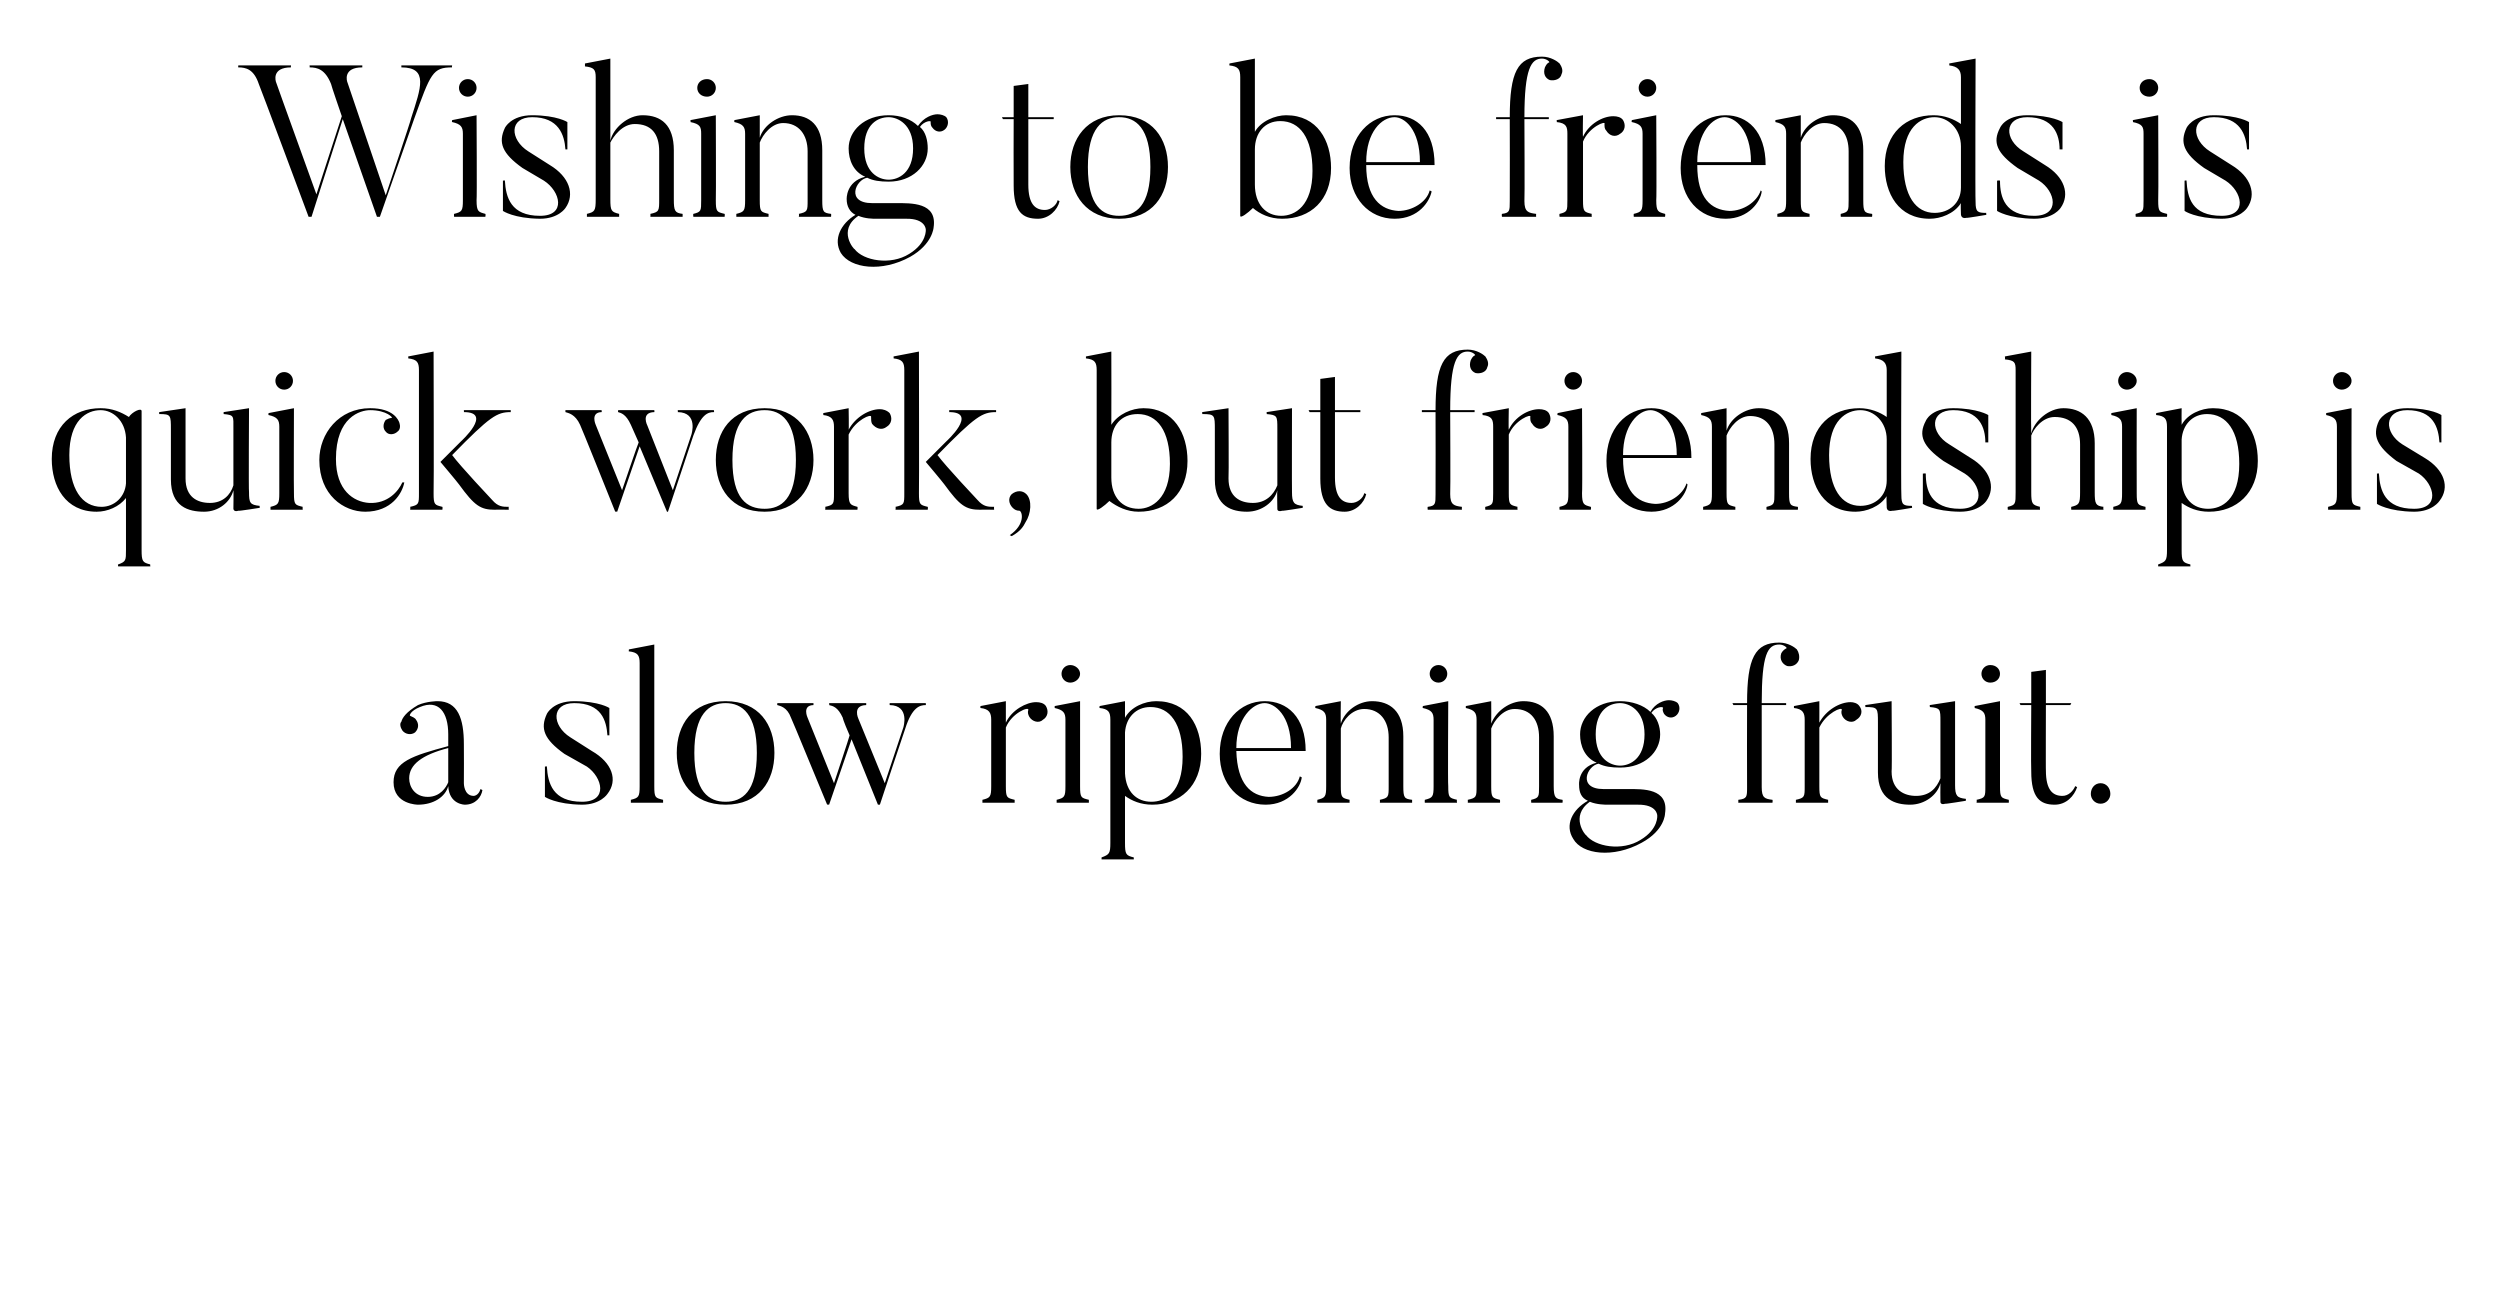
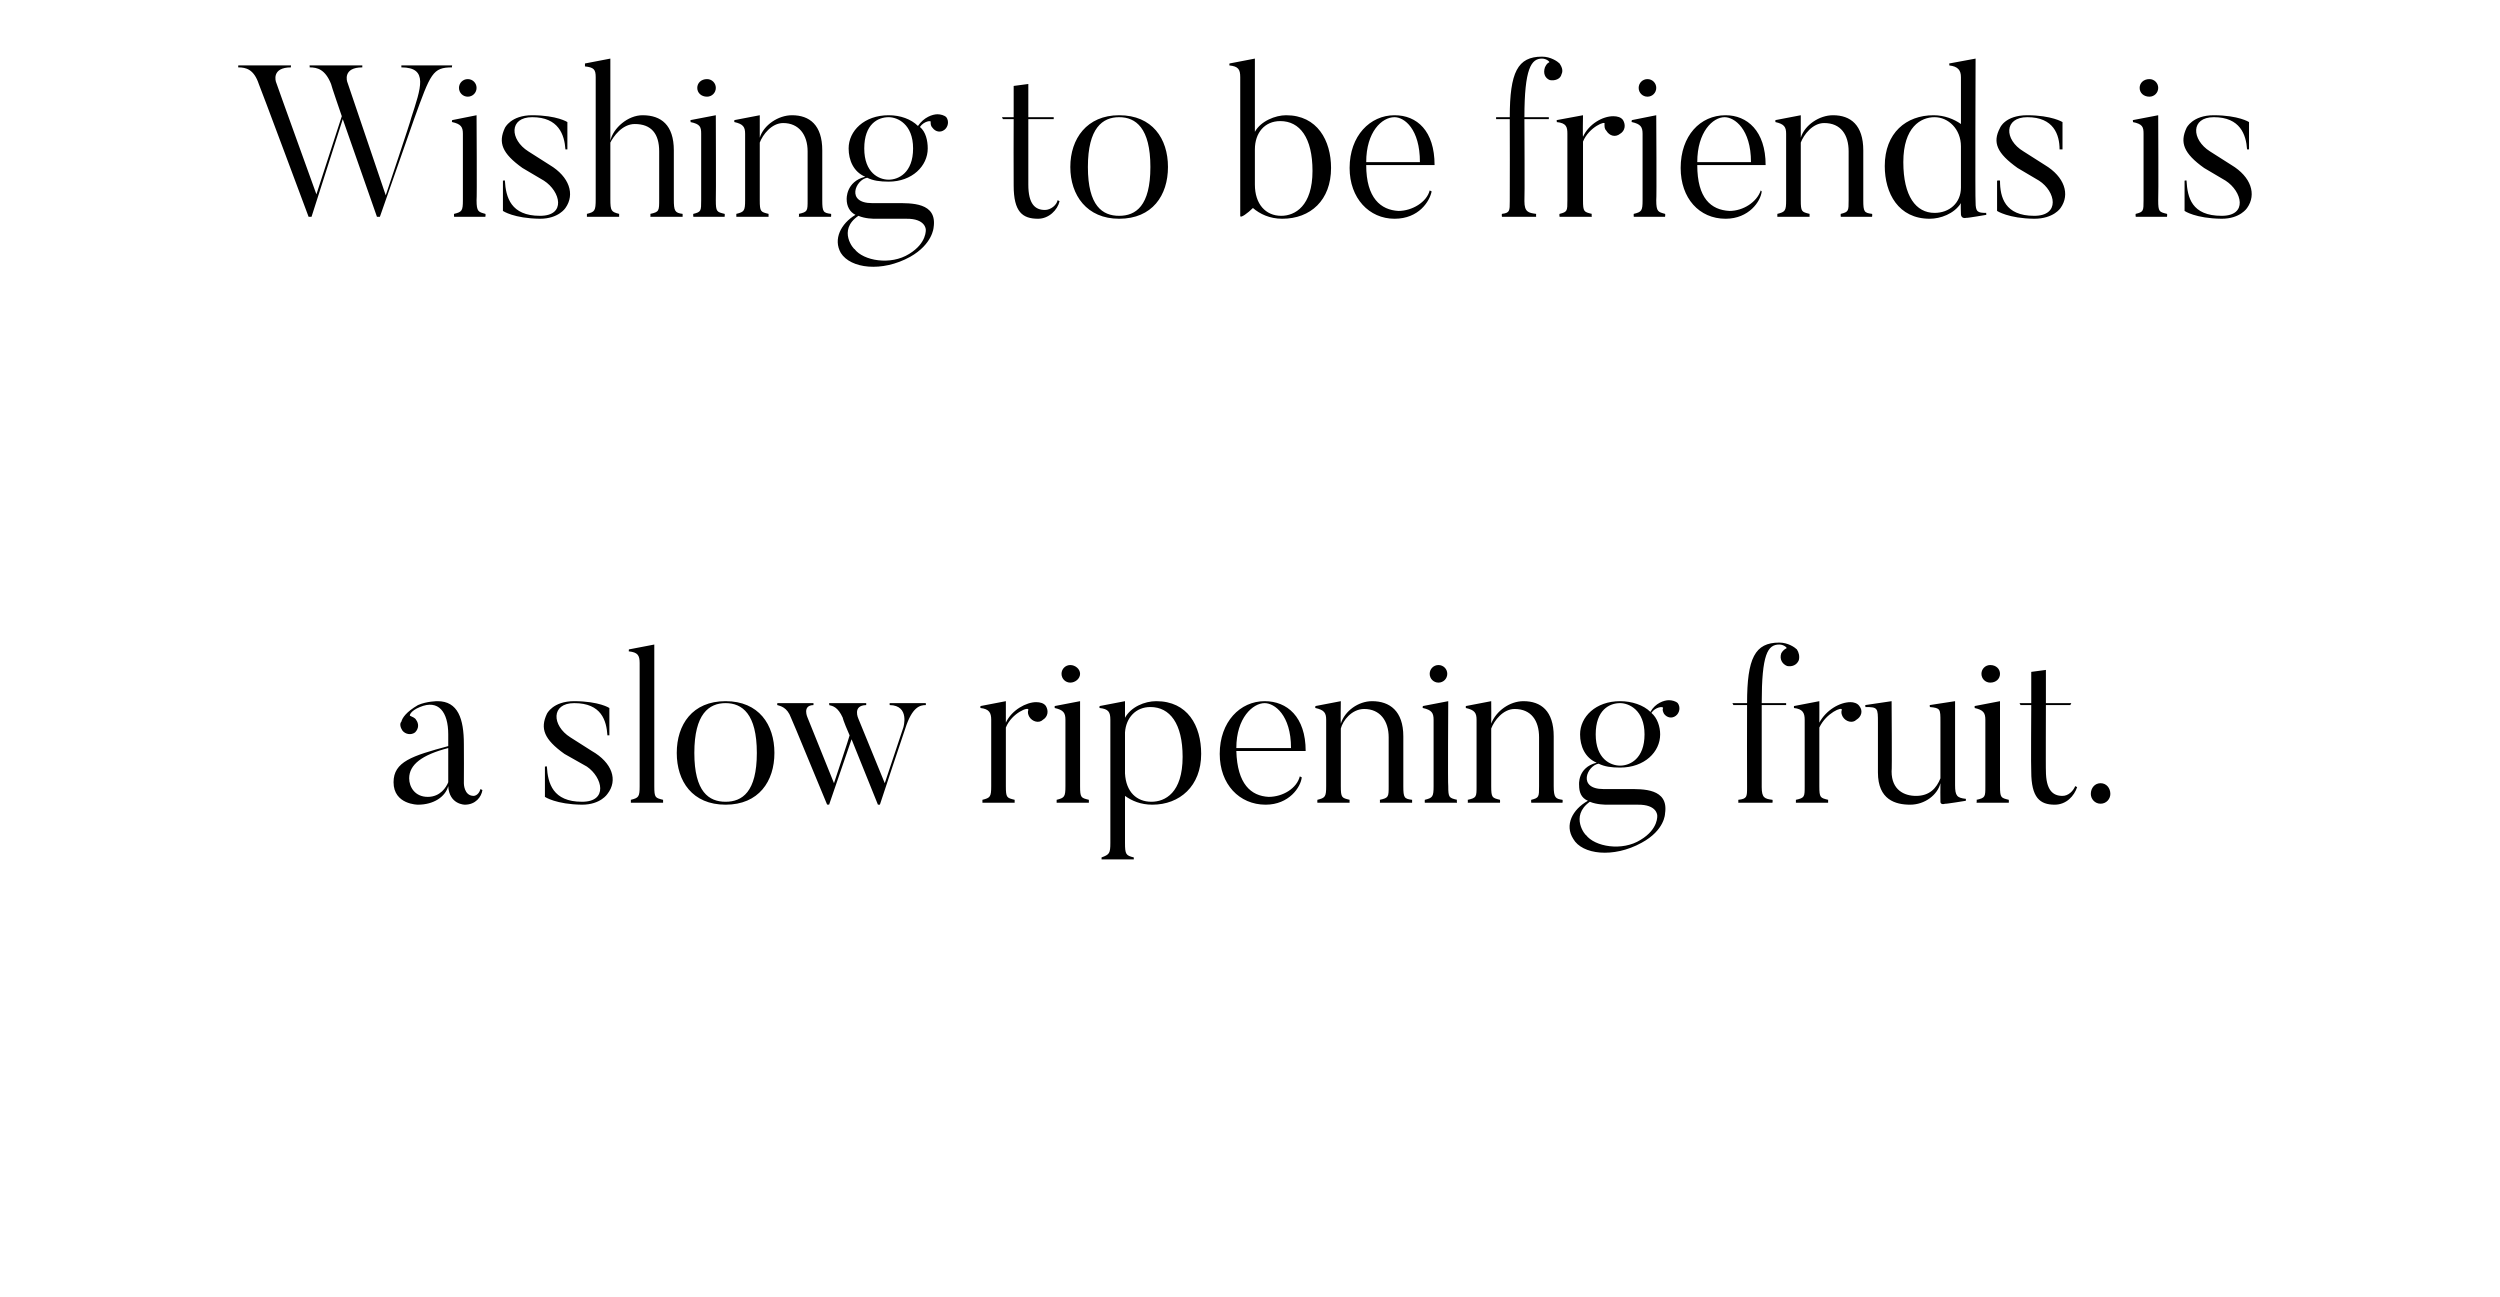
<svg xmlns="http://www.w3.org/2000/svg" version="1.1" width="256px" height="132.8px" viewBox="0 -6 256 132.8" style="top:-6px">
  <desc>Wishing to be friends is quick work, but friendship is a slow ripening fruit</desc>
  <defs />
  <g id="Polygon79847">
    <path d="m41.9 73.7c0 .9.6 1.9 1.9 1.9c1.3 0 1.9-1 2.1-1.5v-3.5c-2.7.7-4 1.7-4 3.1zm7.3 1.1l.2.1c-.1.7-.7 1.5-1.8 1.5c0 0-1.6 0-1.7-1.9c-.3 1.1-1.5 1.9-3.1 1.9c0 0-2.5 0-2.5-2.3c0-2.1 1.9-2.7 5.6-3.7v-1.2c0-2.3-1-3.6-2.9-2.8c-1 .4-1.1.9-1 .9c.2.1.5.2.6.4c.3.4.3.9-.1 1.3c-.4.3-1 .2-1.3-.2c-.2-.3-.3-.7-.1-.9c.1-.4.5-1 1.7-1.7c.9-.4 2-.4 2-.4c2.1 0 2.7 1.8 2.7 4.4c.02.01 0 4 0 4c0 0-.01 1.29 1 1.3c0 0 .5 0 .7-.7zm10.4 1.6c-2.67-.03-3.8-.8-3.8-.8v-3.1s.23-.05.2 0c.1 1.7.6 3.6 3.6 3.6c2.7 0 2.1-2.5.5-3.6l-2.3-1.3c-2.1-1.5-2.5-2.6-1.8-4.1c0 0 .6-1.3 2.8-1.3c2.58.01 3.6.7 3.6.7v2.8h-.2c-.1-1.5-.6-3.3-3.4-3.3c-2.4 0-2.3 2.3-.4 3.5l2.2 1.4c2.1 1.2 2.7 3 1.6 4.4c0 0-.7 1.1-2.6 1.1zm8.3-.2h-3.3v-.3c.8-.2.9-.3.9-1.4V61.9c0-.8-.2-1.1-1.1-1.2c-.03.05 0-.2 0-.2L67 60v14.5c0 1.2.1 1.2.9 1.4v.3zM74.3 66c-1.7 0-3.2 1.1-3.2 5.1c0 4 1.5 5 3.2 5c1.7 0 3.2-1 3.2-5c0-4-1.5-5.1-3.2-5.1zm0 10.4c-3.4 0-5-2.4-5-5.3c0-2.9 1.6-5.3 5-5.3c3.4 0 5 2.4 5 5.3c0 2.9-1.6 5.3-5 5.3zM94.8 66s.02.23 0 .2c-.6 0-1.4.2-2.1 2.4c-.02 0-2.6 7.8-2.6 7.8h-.2l-2.7-6.7l-2.3 6.7s-.2-.03-.2 0c-3.5-8.5-3.7-8.9-3.7-8.9c-.4-1.1-1.1-1.2-1.4-1.3c-.03.03 0-.2 0-.2h3.7v.2c-1.2.03-.6 1.3-.6 1.3l2.7 6.7s1.63-4.89 1.6-4.9c-.7-1.6-.7-1.8-.7-1.8c-.5-1.1-1-1.2-1.4-1.3c.04.03 0-.2 0-.2h3.8v.2c-1.45.03-.8 1.4-.8 1.4l2.7 6.6l1.9-5.7s.71-2.27-1.4-2.3v-.2h3.7zm12.3.3c.3.5.2 1.1-.3 1.4c-.4.4-1.1.2-1.4-.3c-.1-.2-.2-.4-.1-.7c.1-.4-1.7.3-2.3 1.8v6c0 1.2.1 1.2.9 1.4v.3h-3.3v-.3c.8-.2.9-.3.9-1.4v-6.8c0-.7-.2-1.1-1.1-1.2c-.02.03 0-.2 0-.2l2.6-.5v2.2c.6-1.3 2.1-2.1 3.1-2.1c.4 0 .8.1 1 .4zm1.6-3.3c0-.5.4-.9.9-.9c.5 0 1 .4 1 .9c0 .5-.5.9-1 .9c-.5 0-.9-.4-.9-.9zm2.8 13.2h-3.3v-.3c.8-.2.9-.3.9-1.4v-6.8c0-.7-.2-1-1.1-1.2v-.2l2.6-.5s-.01 8.65 0 8.7c0 1.2.1 1.2.9 1.4v.3zm6.3-9.8c-1.5 0-2.5 1.1-2.6 2.6v4.2c.1 1.9 1.2 2.9 2.7 2.9c1.4 0 3.2-.9 3.2-4.6c0-3.4-1.3-5.1-3.3-5.1zm.2 10c-1.2 0-2.1-.4-2.8-.9v4.8c0 1.2.1 1.3.9 1.5v.2h-3.3v-.2c.8-.3.9-.4.9-1.5V67.7c0-.8-.2-1.1-1.1-1.2c-.03.03 0-.2 0-.2l2.6-.5s-.01 1.68 0 1.7c.6-1.1 2-1.7 3.2-1.7c3.2 0 4.6 2.5 4.6 5.4c0 3.3-2.2 5.2-5 5.2zm14.2-5.8c0-3.4-1.7-4.6-2.7-4.6c-1.2 0-2.9 1.5-2.9 4.6h5.6zm1.1 3c-.1 1-1.3 2.8-3.7 2.8c-2.7 0-4.7-2.1-4.7-5.2c0-3.3 2.1-5.4 4.6-5.4c2.3 0 4.2 1.6 4.2 5.1h-7.1c.1 3.4 1.5 4.6 3.3 4.7c1.5 0 2.9-.9 3.2-2.1l.2.1zm11.3 2.6h-3.3s.02-.25 0-.3c.9-.2.9-.3.9-1.4v-5c0-1.7-.9-2.9-2.5-2.9c-1.3 0-2.2 1.2-2.4 2v5.9c0 1.2.1 1.2.9 1.4c-.02.03 0 .3 0 .3h-3.3s-.02-.27 0-.3c.8-.2.9-.3.9-1.4v-6.8c0-.7-.2-1-1.1-1.2c-.04.03 0-.2 0-.2l2.6-.5s-.03 2.27 0 2.3c.4-1.3 1.8-2.3 3.2-2.3c1.8 0 3.2 1 3.2 3.6v5.1c0 1.2.1 1.3.9 1.4v.3zm1.8-13.2c0-.5.4-.9.9-.9c.5 0 .9.4.9.9c0 .5-.4.9-.9.9c-.5 0-.9-.4-.9-.9zm2.8 13.2h-3.3s-.02-.27 0-.3c.8-.2.9-.3.9-1.4v-6.8c0-.7-.2-1-1.1-1.2c-.04.03 0-.2 0-.2l2.6-.5s-.05 8.65 0 8.7c0 1.2.1 1.2.9 1.4c-.05.03 0 .3 0 .3zm10.8 0h-3.2s-.03-.25 0-.3c.8-.2.8-.3.8-1.4v-5c0-1.7-.8-2.9-2.5-2.9c-1.2 0-2.1 1.2-2.4 2v5.9c0 1.2.1 1.2.9 1.4c.02.03 0 .3 0 .3h-3.3s.02-.27 0-.3c.9-.2.9-.3.9-1.4v-6.8c0-.7-.2-1-1.1-1.2v-.2l2.6-.5s.02 2.27 0 2.3c.5-1.3 1.9-2.3 3.3-2.3c1.8 0 3.1 1 3.1 3.6v5.1c0 1.2.2 1.3.9 1.4c.04.05 0 .3 0 .3zm5.9-10.2c-1.1 0-2.5.7-2.5 3.2c0 2.5 1.5 3.2 2.5 3.2c1 0 2.5-.7 2.5-3.2c0-2.5-1.6-3.2-2.5-3.2zm4.5 1.1c-.1-.2-.2-.4-.1-.6c0-.2-.8-.1-1.2.5c.6.5.9 1.4.9 2.2c0 1.8-1.6 3.4-4.1 3.4c-.9 0-1.6-.1-2.2-.4c-1.2.2-2.2 2.6.5 2.6h2.5c1.5 0 4.2-.1 3.8 2.5c0 0 0 1.7-2.4 3c-2.9 1.6-6.1 1.2-7-.4c-.9-1.4-.1-3 1.5-3.9c-.7-.3-.9-.9-.9-1.6c0 0-.2-1.8 1.8-2.3c-1.2-.5-1.7-1.7-1.7-2.9c0-1.8 1.6-3.4 4.1-3.4c1.2 0 2.4.4 3.1 1.1c.5-.9 1.4-1.2 1.9-1.2c.3 0 .7.1.9.3c.3.4.2 1-.2 1.3c-.4.3-.9.2-1.2-.2zM168 80c1.86-1.12 1.7-2.5 1.7-2.5c0 0 0-1.13-2-1.1h-3.1c-.2 0-1.1 0-1.8-.3c-2.1 1.5-.4 3.5-.4 3.4c.9 1.2 3.7 1.7 5.6.5zm15-17.8c-.5-.2-.8-.7-.6-1.3c.1-.2.3-.4.5-.5c.2 0-.2-.4-.7-.4c-1.2 0-1.8 1-1.8 6c-.01.01 2.5 0 2.5 0v.2h-2.5v8.4c0 1.1.3 1.2 1.1 1.3c.04.05 0 .3 0 .3H178s.02-.25 0-.3c.9-.1.9-.3.9-1.3c-.02-.01 0-8.4 0-8.4h-1.4l-.1-.2h1.5c0-4.6.8-6.2 3.3-6.2c.9 0 1.6.5 1.8.7c.2.3.3.7.2 1.1c-.2.5-.7.7-1.2.6zm7.4 4.1c.4.5.2 1.1-.3 1.4c-.4.4-1.1.2-1.4-.3c-.1-.2-.2-.4-.1-.7c.1-.4-1.6.3-2.3 1.8v6c0 1.2.1 1.2.9 1.4v.3h-3.3v-.3c.9-.2.9-.3.9-1.4v-6.8c0-.7-.2-1.1-1.1-1.2v-.2l2.6-.5s.01 2.21 0 2.2c.7-1.3 2.1-2.1 3.2-2.1c.3 0 .7.1.9.4zm10.9 9.7s-2.12.35-2.1.3c-.52.16-.5-.2-.5-.2c0 0-.02-1.87 0-1.9c-.3 1.2-1.6 2.2-3.1 2.2c-1.5 0-3.3-.5-3.3-3.3V68c0-1.5 0-1.6-1.3-1.6c.04.05 0-.2 0-.2l2.7-.4s.05 7.2 0 7.2c0 1.9 1.3 2.5 2.5 2.5c1.4 0 2.1-.8 2.5-1.8v-5.8c0-1.3 0-1.4-1.1-1.5c.04.05 0-.2 0-.2l2.6-.4v8.6c0 1.1.2 1.3 1.1 1.4c.02-.03 0 .2 0 .2zm1.6-13c0-.5.4-.9.9-.9c.6 0 1 .4 1 .9c0 .5-.4.9-1 .9c-.5 0-.9-.4-.9-.9zm2.8 13.2h-3.3s.04-.27 0-.3c.9-.2.9-.3.9-1.4v-6.8c0-.7-.2-1-1.1-1.2c.02.03 0-.2 0-.2l2.6-.5s.01 8.65 0 8.7c0 1.2.1 1.2.9 1.4c.02.03 0 .3 0 .3zm7-1.6c-.3.9-1.1 1.8-2.3 1.8c-1.5 0-2.4-.7-2.4-3.4c-.04 0 0-6.8 0-6.8h-1.1l-.1-.2h1.2v-3.2l1.5-.2v3.4h2.6l-.1.2h-2.5s-.02 6.74 0 6.7c0 2 .7 2.6 1.7 2.6c.6 0 1.1-.5 1.3-1l.2.1zm1.4.7c0-.6.4-1.1 1-1.1c.6 0 1 .5 1 1.1c0 .5-.4 1-1 1c-.6 0-1-.5-1-1z" stroke="none" fill="#000" />
  </g>
  <g id="Polygon79846">
-     <path d="m12.9 38.8c-.1-1.7-1.3-2.8-2.6-2.8c-1.4 0-3.2 1-3.2 4.6c0 3.5 1.3 5.3 3.3 5.3c1.3 0 2.4-1 2.5-2.4v-4.7zM15.4 52h-3.3s-.05-.24 0-.2c.8-.3.8-.4.8-1.5V45c-.7.9-1.9 1.4-3 1.4c-3.2 0-4.6-2.6-4.6-5.4c0-3.4 2.2-5.2 5-5.2c1.2 0 2.1.4 2.9.9c.3-.5 1.3-1 1.3-.6v14.2c0 1.2.1 1.3.9 1.5c-.05-.04 0 .2 0 .2zm11.2-6s-2.16.35-2.2.3c-.47.16-.5-.2-.5-.2c0 0 .03-1.87 0-1.9c-.3 1.2-1.5 2.2-3 2.2c-1.6 0-3.4-.5-3.4-3.3V38c0-1.5 0-1.6-1.2-1.6v-.2l2.7-.4v7.2c0 1.9 1.2 2.5 2.5 2.5c1.3 0 2.1-.8 2.4-1.8v-5.8c0-1.3.1-1.4-1-1.5v-.2l2.6-.4s-.05 8.63 0 8.6c0 1.1.1 1.3 1.1 1.4c-.03-.03 0 .2 0 .2zm1.6-13c0-.5.4-.9.9-.9c.5 0 .9.4.9.9c0 .5-.4.9-.9.9c-.5 0-.9-.4-.9-.9zM31 46.2h-3.3v-.3c.8-.2.9-.3.9-1.4v-6.8c0-.7-.2-1-1.1-1.2c-.03.03 0-.2 0-.2l2.6-.5s-.03 8.65 0 8.7c0 1.2.1 1.2.9 1.4c-.03.03 0 .3 0 .3zm10.4-2.8c-.2 1.1-1.3 3-4 3c-2.2 0-4.7-1.7-4.7-5.3c0-2.7 2-5.3 5.2-5.3c2.4 0 2.9 1.2 3 1.5c.1.3.1.7-.2.9c-.3.3-.9.4-1.2 0c-.3-.3-.3-.8 0-1.2c.2-.1.4-.2.6-.2c.2 0-.5-.8-2.2-.8c-1 0-3.5.7-3.5 5c0 3.2 1.8 4.4 3.4 4.5c1.9.1 3-1.2 3.4-2.1h.2zm10.7 2.8s-1.42-.03-1.4 0c-1.5 0-2.1-.4-3.7-2.6c-.19-.27-1.9-2.3-1.9-2.3l2.1-2.1s3.31-3 .3-3c.02.03 0-.2 0-.2h4.8v.2c-1.4 0-2.1.4-6 4.4c.8 1.1 4.1 4.6 4.1 4.6c.6.7 1.1.7 1.7.7c-.03.03 0 .3 0 .3zm-6.8 0H42s.04-.27 0-.3c.9-.2.9-.3.9-1.4V31.9c0-.8-.2-1.1-1.1-1.2c.02.05 0-.2 0-.2l2.6-.5s.04 14.45 0 14.5c0 1.2.1 1.2.9 1.4c.04.03 0 .3 0 .3zM73.1 36s.05.23 0 .2c-.6 0-1.3.2-2.1 2.4l-2.6 7.8h-.1l-2.8-6.7l-2.3 6.7s-.17-.03-.2 0c-3.4-8.5-3.6-8.9-3.6-8.9c-.5-1.1-1.2-1.2-1.5-1.3v-.2h3.7s.04.23 0 .2c-1.17.03-.6 1.3-.6 1.3l2.7 6.7s1.66-4.89 1.7-4.9c-.7-1.6-.8-1.8-.8-1.8c-.5-1.1-1-1.2-1.3-1.3c-.03.03 0-.2 0-.2h3.7s.03.23 0 .2c-1.42.03-.7 1.4-.7 1.4l2.6 6.6l1.9-5.7s.74-2.27-1.4-2.3c.03.03 0-.2 0-.2h3.7zm5.2 0c-1.8 0-3.3 1.1-3.3 5.1c0 4 1.5 5 3.3 5c1.7 0 3.2-1 3.2-5c0-4-1.5-5.1-3.2-5.1zm0 10.4c-3.4 0-5-2.4-5-5.3c0-2.9 1.6-5.3 5-5.3c3.3 0 5 2.4 5 5.3c0 2.9-1.7 5.3-5 5.3zm12.8-10.1c.3.5.2 1.1-.3 1.4c-.5.4-1.1.2-1.5-.3c-.1-.2-.1-.4-.1-.7c.1-.4-1.6.3-2.3 1.8v6c0 1.2.2 1.2.9 1.4c.04.03 0 .3 0 .3h-3.3s.04-.27 0-.3c.9-.2.9-.3.9-1.4v-6.8c0-.7-.2-1.1-1.1-1.2c.02.03 0-.2 0-.2l2.6-.5s.04 2.21 0 2.2c.7-1.3 2.1-2.1 3.2-2.1c.3 0 .7.1 1 .4zm10.7 9.9s-1.42-.03-1.4 0c-1.5 0-2.1-.4-3.7-2.6c-.19-.27-1.9-2.3-1.9-2.3l2.1-2.1s3.31-3 .3-3v-.2h4.8v.2c-1.4 0-2.1.4-6 4.4c.8 1.1 4.1 4.6 4.1 4.6c.6.7 1.1.7 1.7.7c-.03.03 0 .3 0 .3zm-6.8 0h-3.3s.04-.27 0-.3c.9-.2.9-.3.9-1.4V31.9c0-.8-.2-1.1-1.1-1.2c.02.05 0-.2 0-.2l2.6-.5s.03 14.45 0 14.5c0 1.2.1 1.2.9 1.4c.04.03 0 .3 0 .3zm8.4 2.6c1.6-1.1 1.3-2.4 1-2.5c-.3 0-.5-.1-.7-.3c-.4-.4-.5-1-.1-1.4c.5-.4 1.1-.4 1.5 0c.6.6.5 2-.1 2.9c-.2.4-.5.9-1.4 1.4l-.2-.1zm13.1-12.4c-1.7 0-2.7 1.2-2.7 2.9v3.6c0 2 1.1 3.2 2.8 3.2c1.3 0 3.2-1 3.2-4.6c0-3.4-1.3-5.1-3.3-5.1zm.1 10c-1.2 0-2.2-.5-3-1.1c-.5.5-1.3 1.1-1.3.8V31.9c0-.8-.2-1.1-1.1-1.2v-.2l2.6-.5s.02 7.5 0 7.5c.7-1.1 2.1-1.7 3.3-1.7c3.1 0 4.5 2.6 4.5 5.4c0 3.3-2.1 5.2-5 5.2zm16.8-.4s-2.13.35-2.1.3c-.54.16-.5-.2-.5-.2c0 0-.04-1.87 0-1.9c-.3 1.2-1.6 2.2-3.1 2.2c-1.5 0-3.3-.5-3.3-3.3V38c0-1.5 0-1.6-1.3-1.6c.03.05 0-.2 0-.2l2.7-.4s.04 7.2 0 7.2c0 1.9 1.2 2.5 2.5 2.5c1.3 0 2.1-.8 2.5-1.8v-5.8c0-1.3 0-1.4-1.1-1.5c.03.05 0-.2 0-.2l2.6-.4s-.02 8.63 0 8.6c0 1.1.2 1.3 1.1 1.4v.2zm6.5-1.4c-.2.9-1.1 1.8-2.2 1.8c-1.5 0-2.5-.7-2.5-3.4c-.01 0 0-6.8 0-6.8h-1.1l-.1-.2h1.2v-3.2l1.5-.2v3.4h2.6v.2h-2.6v6.7c0 2 .7 2.6 1.7 2.6c.6 0 1.2-.5 1.3-1l.2.1zm11.2-12.4c-.5-.2-.7-.7-.5-1.3c.1-.2.2-.4.4-.5c.2 0-.2-.4-.7-.4c-1.1 0-1.8 1-1.8 6c.04.01 2.5 0 2.5 0v.2h-2.5s.04 8.39 0 8.4c0 1.1.4 1.2 1.2 1.3c-.02.05 0 .3 0 .3h-3.5s-.04-.25 0-.3c.8-.1.8-.3.8-1.3c.02-.01 0-8.4 0-8.4h-1.4v-.2h1.4c0-4.6.8-6.2 3.3-6.2c.9 0 1.6.5 1.8.7c.2.3.4.7.2 1.1c-.1.5-.7.7-1.2.6zm7.5 4.1c.3.5.2 1.1-.3 1.4c-.5.4-1.1.2-1.4-.3c-.2-.2-.2-.4-.2-.7c.2-.4-1.6.3-2.2 1.8v6c0 1.2.1 1.2.9 1.4c-.04.03 0 .3 0 .3h-3.3s-.04-.27 0-.3c.8-.2.8-.3.8-1.4v-6.8c0-.7-.1-1.1-1.1-1.2c.04.03 0-.2 0-.2l2.7-.5s-.04 2.21 0 2.2c.6-1.3 2-2.1 3.1-2.1c.4 0 .8.1 1 .4zm1.6-3.3c0-.5.4-.9.9-.9c.5 0 .9.4.9.9c0 .5-.4.9-.9.9c-.5 0-.9-.4-.9-.9zm2.7 13.2h-3.2s-.03-.27 0-.3c.8-.2.9-.3.9-1.4v-6.8c0-.7-.2-1-1.1-1.2c-.05.03 0-.2 0-.2l2.5-.5s.05 8.65 0 8.7c0 1.2.2 1.2.9 1.4c.05.03 0 .3 0 .3zm8.8-5.6c0-3.4-1.7-4.6-2.7-4.6c-1.2 0-2.8 1.5-2.8 4.6h5.5zm1.1 3c-.1 1-1.3 2.8-3.7 2.8c-2.7 0-4.6-2.1-4.6-5.2c0-3.3 2-5.4 4.6-5.4c2.2 0 4.1 1.6 4.1 5.1h-7c0 3.4 1.4 4.6 3.3 4.7c1.4 0 2.8-.9 3.2-2.1l.1.1zm11.3 2.6h-3.2s-.04-.25 0-.3c.8-.2.8-.3.8-1.4v-5c0-1.7-.8-2.9-2.5-2.9c-1.2 0-2.1 1.2-2.4 2v5.9c0 1.2.1 1.2.9 1.4v.3h-3.3v-.3c.8-.2.9-.3.9-1.4v-6.8c0-.7-.2-1-1.1-1.2v-.2l2.6-.5v2.3c.4-1.3 1.9-2.3 3.3-2.3c1.8 0 3.1 1 3.1 3.6v5.1c0 1.2.1 1.3.9 1.4c.03.05 0 .3 0 .3zm9.1-7.2c0-1.8-1.3-3-2.7-3c-1.4 0-3.2 1-3.2 4.6c0 3.5 1.3 5.2 3.2 5.2c1.5 0 2.7-1 2.7-2.6V39zm2.6 7s-2.03.35-2 .3c-.65.16-.6-.4-.6-.4c0 0-.05-1.07 0-1.1c-.7 1.1-2.1 1.6-3.2 1.6c-3.2 0-4.6-2.6-4.6-5.4c0-3.4 2.2-5.2 5-5.2c1.1 0 2.1.4 2.8.9v-4.8c0-.7-.3-1.1-1.2-1.2c.03.05 0-.2 0-.2l2.7-.5s-.05 14.65 0 14.7c0 1 .2 1.1 1.1 1.1c-.03-.05 0 .2 0 .2zm4.9.4c-2.64-.03-3.8-.8-3.8-.8v-3.1s.26-.05.3 0c0 1.7.5 3.6 3.5 3.6c2.7 0 2.2-2.5.5-3.6l-2.2-1.3c-2.1-1.5-2.6-2.6-1.8-4.1c0 0 .5-1.3 2.8-1.3c2.5.01 3.6.7 3.6.7v2.8h-.3c0-1.5-.6-3.3-3.3-3.3c-2.4 0-2.4 2.3-.4 3.5l2.2 1.4c2 1.2 2.6 3 1.6 4.4c0 0-.7 1.1-2.7 1.1zm14.7-.2h-3.3s-.03-.25 0-.3c.8-.2.9-.3.9-1.5v-4.9c0-1.8-.9-2.8-2.6-2.8c-1.3 0-2.2 1.3-2.4 1.9v5.8c0 1.2.1 1.3.9 1.5c-.04.03 0 .3 0 .3h-3.3s-.04-.27 0-.3c.8-.2.8-.3.8-1.5V31.9c0-.8-.1-1-1.1-1.1c.04-.03 0-.3 0-.3l2.7-.5s-.04 8.36 0 8.4c.3-1.3 1.8-2.6 3.3-2.6c1.8 0 3.2 1 3.2 3.6v5c0 1.2.1 1.4.9 1.5c-.05.05 0 .3 0 .3zm1.5-13.2c0-.5.4-.9.9-.9c.5 0 1 .4 1 .9c0 .5-.5.9-1 .9c-.5 0-.9-.4-.9-.9zm2.8 13.2h-3.3v-.3c.8-.2.9-.3.9-1.4v-6.8c0-.7-.2-1-1.1-1.2v-.2l2.6-.5s-.02 8.65 0 8.7c0 1.2.1 1.2.9 1.4v.3zm6.3-9.8c-1.5 0-2.5 1.1-2.6 2.6v4.2c.1 1.9 1.2 2.9 2.7 2.9c1.4 0 3.2-.9 3.2-4.6c0-3.4-1.3-5.1-3.3-5.1zm.2 10c-1.2 0-2.1-.4-2.8-.9v4.8c0 1.2.1 1.3.9 1.5c-.02-.04 0 .2 0 .2H221s-.02-.24 0-.2c.8-.3.9-.4.9-1.5V37.7c0-.8-.2-1.1-1.1-1.2c-.04.03 0-.2 0-.2l2.6-.5s-.02 1.68 0 1.7c.6-1.1 2-1.7 3.2-1.7c3.2 0 4.6 2.5 4.6 5.4c0 3.3-2.2 5.2-5 5.2zM238.9 33c0-.5.4-.9.9-.9c.5 0 1 .4 1 .9c0 .5-.5.9-1 .9c-.5 0-.9-.4-.9-.9zm2.8 13.2h-3.3v-.3c.8-.2.9-.3.9-1.4v-6.8c0-.7-.2-1-1.1-1.2v-.2l2.6-.5s-.02 8.65 0 8.7c0 1.2.1 1.2.9 1.4v.3zm5.5.2c-2.65-.03-3.8-.8-3.8-.8v-3.1s.24-.05.2 0c.1 1.7.6 3.6 3.6 3.6c2.7 0 2.1-2.5.5-3.6l-2.3-1.3c-2-1.5-2.5-2.6-1.8-4.1c0 0 .6-1.3 2.9-1.3c2.49.01 3.5.7 3.5.7v2.8h-.2c-.1-1.5-.6-3.3-3.3-3.3c-2.4 0-2.4 2.3-.5 3.5l2.3 1.4c2 1.2 2.6 3 1.5 4.4c0 0-.7 1.1-2.6 1.1z" stroke="none" fill="#000" />
-   </g>
+     </g>
  <g id="Polygon79845">
    <path d="m46.3.7s-.05.22 0 .2c-2 0-2.2.6-3.9 5.3l-3.5 10h-.3l-3.5-10l-3.2 10h-.3S26.54 2.62 26.5 2.6C26 1.1 25.2.9 24.4.9c-.02.02 0-.2 0-.2h5.4s-.03.22 0 .2c-2 0-1.6 1.4-1.5 1.6c-.02-.01 4.1 11.4 4.1 11.4l2.6-8s-1.13-3.28-1.1-3.3C33.3 1.1 32.5.9 31.7.9c.03.02 0-.2 0-.2h5.4v.2c-2 0-1.6 1.4-1.5 1.6L39.5 14s2.64-7.86 2.6-7.9c1-3.1 1.8-5.2-1-5.2v-.2h5.2zM47 3c0-.5.4-.9.9-.9c.5 0 .9.4.9.9c0 .5-.4.9-.9.9c-.5 0-.9-.4-.9-.9zm2.7 13.2h-3.2s-.03-.27 0-.3c.8-.2.9-.3.9-1.4V7.7c0-.7-.2-1-1.1-1.2c-.05.03 0-.2 0-.2l2.5-.5s.05 8.65 0 8.7c0 1.2.2 1.2.9 1.4c.05.03 0 .3 0 .3zm5.6.2c-2.69-.03-3.8-.8-3.8-.8v-3.1s.21-.05.2 0c.1 1.7.6 3.6 3.6 3.6c2.7 0 2.1-2.5.4-3.6l-2.2-1.3c-2.1-1.5-2.5-2.6-1.8-4.1c0 0 .6-1.3 2.8-1.3c2.55.01 3.6.7 3.6.7v2.8h-.2c-.1-1.5-.7-3.3-3.4-3.3c-2.4 0-2.3 2.3-.4 3.5l2.2 1.4c2 1.2 2.6 3 1.6 4.4c0 0-.7 1.1-2.6 1.1zm14.6-.2h-3.3s.02-.25 0-.3c.9-.2.9-.3.9-1.5V9.5c0-1.8-.8-2.8-2.5-2.8c-1.3 0-2.2 1.3-2.5 1.9v5.8c0 1.2.1 1.3.9 1.5v.3h-3.3v-.3c.8-.2.9-.3.9-1.5V1.9c0-.8-.2-1-1.1-1.1v-.3l2.6-.5v8.4c.3-1.3 1.8-2.6 3.3-2.6c1.9 0 3.2 1 3.2 3.6v5c0 1.2.1 1.4.9 1.5v.3zM71.4 3c0-.5.4-.9 1-.9c.5 0 .9.4.9.9c0 .5-.4.9-.9.9c-.6 0-1-.4-1-.9zm2.8 13.2H71s-.04-.27 0-.3c.8-.2.8-.3.8-1.4V7.7c0-.7-.1-1-1.1-1.2c.04.03 0-.2 0-.2l2.6-.5s.03 8.65 0 8.7c0 1.2.1 1.2.9 1.4c.04.03 0 .3 0 .3zm10.9 0h-3.3s.05-.25 0-.3c.9-.2.9-.3.9-1.4v-5c0-1.7-.9-2.9-2.5-2.9c-1.2 0-2.1 1.2-2.4 2v5.9c0 1.2.1 1.2.9 1.4v.3h-3.3v-.3c.8-.2.9-.3.9-1.4V7.7c0-.7-.2-1-1.1-1.2c-.02.03 0-.2 0-.2l2.6-.5v2.3c.4-1.3 1.9-2.3 3.3-2.3c1.8 0 3.1 1 3.1 3.6v5.1c0 1.2.1 1.3.9 1.4c.03.05 0 .3 0 .3zM91 6c-1.1 0-2.5.7-2.5 3.2c0 2.5 1.5 3.2 2.5 3.2c1 0 2.5-.7 2.5-3.2c0-2.5-1.6-3.2-2.5-3.2zm4.5 1.1c-.2-.2-.2-.4-.2-.6c.1-.2-.7-.1-1.1.5c.6.5.8 1.4.8 2.2c0 1.8-1.6 3.4-4 3.4c-.9 0-1.6-.1-2.2-.4c-1.2.2-2.2 2.6.5 2.6h2.4c1.6 0 4.3-.1 3.9 2.5c0 0-.1 1.7-2.4 3c-2.9 1.6-6.1 1.2-7.1-.4c-.8-1.4 0-3 1.5-3.9c-.6-.3-.9-.9-.9-1.6c0 0-.1-1.8 1.9-2.3c-1.2-.5-1.7-1.7-1.7-2.9c0-1.8 1.6-3.4 4.1-3.4c1.2 0 2.3.4 3 1.1c.6-.9 1.5-1.2 2-1.2c.3 0 .7.1.9.3c.3.4.2 1-.2 1.3c-.4.3-.9.2-1.2-.2zM93.1 20c1.84-1.12 1.7-2.5 1.7-2.5c0 0-.02-1.13-2-1.1h-3.1c-.3 0-1.1 0-1.8-.3c-2.2 1.5-.4 3.5-.4 3.4c.9 1.2 3.7 1.7 5.6.5zm15.4-5.4c-.2.9-1.1 1.8-2.2 1.8c-1.6 0-2.5-.7-2.5-3.4c-.02 0 0-6.8 0-6.8h-1.1l-.1-.2h1.2V2.8l1.5-.2v3.4h2.6v.2h-2.6v6.7c0 2 .7 2.6 1.7 2.6c.6 0 1.2-.5 1.3-1l.2.1zm6.1-8.6c-1.7 0-3.2 1.1-3.2 5.1c0 4 1.5 5 3.2 5c1.7 0 3.2-1 3.2-5c0-4-1.5-5.1-3.2-5.1zm0 10.4c-3.3 0-5-2.4-5-5.3c0-2.9 1.7-5.3 5-5.3c3.4 0 5 2.4 5 5.3c0 2.9-1.6 5.3-5 5.3zm16.5-10c-1.6 0-2.6 1.2-2.6 2.9v3.6c0 2 1.1 3.2 2.7 3.2c1.4 0 3.2-1 3.2-4.6c0-3.4-1.3-5.1-3.3-5.1zm.2 10c-1.3 0-2.3-.5-3-1.1c-.5.5-1.3 1.1-1.3.8V1.9c0-.8-.2-1.1-1.1-1.2c-.03.05 0-.2 0-.2l2.6-.5v7.5c.6-1.1 2.1-1.7 3.2-1.7c3.2 0 4.6 2.6 4.6 5.4c0 3.3-2.1 5.2-5 5.2zm14.1-5.8c0-3.4-1.6-4.6-2.6-4.6c-1.3 0-2.9 1.5-2.9 4.6h5.5zm1.2 3c-.2 1-1.3 2.8-3.8 2.8c-2.6 0-4.6-2.1-4.6-5.2c0-3.3 2.1-5.4 4.6-5.4c2.3 0 4.1 1.6 4.1 5.1h-7c0 3.4 1.5 4.6 3.3 4.7c1.4 0 2.9-.9 3.2-2.1l.2.1zm12.1-11.4c-.5-.2-.7-.7-.5-1.3c.1-.2.2-.4.4-.5c.2 0-.2-.4-.7-.4c-1.1 0-1.8 1-1.8 6c.04.01 2.5 0 2.5 0v.2h-2.5s.04 8.39 0 8.4c0 1.1.4 1.2 1.2 1.3c-.02.05 0 .3 0 .3h-3.5s-.04-.25 0-.3c.8-.1.8-.3.8-1.3c.02-.01 0-8.4 0-8.4h-1.4v-.2h1.4c0-4.6.8-6.2 3.3-6.2c.9 0 1.6.5 1.8.7c.2.3.4.7.2 1.1c-.1.5-.7.7-1.2.6zm7.5 4.1c.3.5.2 1.1-.3 1.4c-.5.4-1.1.2-1.4-.3c-.2-.2-.2-.4-.2-.7c.2-.4-1.6.3-2.2 1.8v6c0 1.2.1 1.2.9 1.4c-.04.03 0 .3 0 .3h-3.3s-.04-.27 0-.3c.8-.2.8-.3.8-1.4V7.7c0-.7-.1-1.1-1.1-1.2c.04.03 0-.2 0-.2l2.7-.5s-.04 2.21 0 2.2c.6-1.3 2-2.1 3.1-2.1c.4 0 .8.1 1 .4zm1.6-3.3c0-.5.4-.9.9-.9c.5 0 .9.4.9.9c0 .5-.4.9-.9.9c-.5 0-.9-.4-.9-.9zm2.7 13.2h-3.2s-.03-.27 0-.3c.8-.2.9-.3.9-1.4V7.7c0-.7-.2-1-1.1-1.2c-.05.03 0-.2 0-.2l2.5-.5s.05 8.65 0 8.7c0 1.2.2 1.2.9 1.4c.05.03 0 .3 0 .3zm8.8-5.6c0-3.4-1.7-4.6-2.7-4.6c-1.2 0-2.8 1.5-2.8 4.6h5.5zm1.1 3c-.1 1-1.3 2.8-3.7 2.8c-2.7 0-4.6-2.1-4.6-5.2c0-3.3 2-5.4 4.6-5.4c2.2 0 4.1 1.6 4.1 5.1h-7c0 3.4 1.4 4.6 3.3 4.7c1.4 0 2.8-.9 3.2-2.1l.1.1zm11.3 2.6h-3.2s-.04-.25 0-.3c.8-.2.8-.3.8-1.4v-5c0-1.7-.8-2.9-2.5-2.9c-1.2 0-2.1 1.2-2.4 2v5.9c0 1.2.1 1.2.9 1.4v.3H182v-.3c.8-.2.9-.3.9-1.4V7.7c0-.7-.2-1-1.1-1.2v-.2l2.6-.5v2.3c.4-1.3 1.9-2.3 3.3-2.3c1.8 0 3.1 1 3.1 3.6v5.1c0 1.2.1 1.3.9 1.4c.04.05 0 .3 0 .3zm9.1-7.2c0-1.8-1.3-3-2.7-3c-1.4 0-3.2 1-3.2 4.6c0 3.5 1.3 5.2 3.2 5.2c1.5 0 2.7-1 2.7-2.6V9zm2.6 7s-2.03.35-2 .3c-.64.16-.6-.4-.6-.4c0 0-.04-1.07 0-1.1c-.7 1.1-2.1 1.6-3.2 1.6c-3.2 0-4.6-2.6-4.6-5.4c0-3.4 2.2-5.2 5-5.2c1.1 0 2.1.4 2.8.9V1.9c0-.7-.3-1.1-1.2-1.2c.03.05 0-.2 0-.2l2.7-.5s-.05 14.65 0 14.7c0 1 .2 1.1 1.1 1.1c-.03-.05 0 .2 0 .2zm4.9.4c-2.64-.03-3.8-.8-3.8-.8v-3.1s.26-.05.3 0c0 1.7.5 3.6 3.5 3.6c2.7 0 2.2-2.5.5-3.6l-2.2-1.3c-2.1-1.5-2.6-2.6-1.8-4.1c0 0 .5-1.3 2.8-1.3c2.5.01 3.6.7 3.6.7v2.8h-.3c0-1.5-.6-3.3-3.3-3.3c-2.4 0-2.4 2.3-.4 3.5l2.2 1.4c2 1.2 2.6 3 1.6 4.4c0 0-.7 1.1-2.7 1.1zM219.1 3c0-.5.4-.9 1-.9c.5 0 .9.4.9.9c0 .5-.4.9-.9.9c-.6 0-1-.4-1-.9zm2.8 13.2h-3.2s-.04-.27 0-.3c.8-.2.8-.3.8-1.4V7.7c0-.7-.1-1-1.1-1.2c.04.03 0-.2 0-.2l2.6-.5s.04 8.65 0 8.7c0 1.2.1 1.2.9 1.4c.04.03 0 .3 0 .3zm5.6.2c-2.7-.03-3.8-.8-3.8-.8v-3.1s.2-.05.2 0c.1 1.7.5 3.6 3.6 3.6c2.7 0 2.1-2.5.4-3.6l-2.2-1.3c-2.1-1.5-2.5-2.6-1.8-4.1c0 0 .6-1.3 2.8-1.3c2.54.01 3.6.7 3.6.7v2.8h-.2c-.1-1.5-.7-3.3-3.4-3.3c-2.4 0-2.3 2.3-.4 3.5l2.2 1.4c2 1.2 2.6 3 1.6 4.4c0 0-.7 1.1-2.6 1.1z" stroke="none" fill="#000" />
  </g>
</svg>